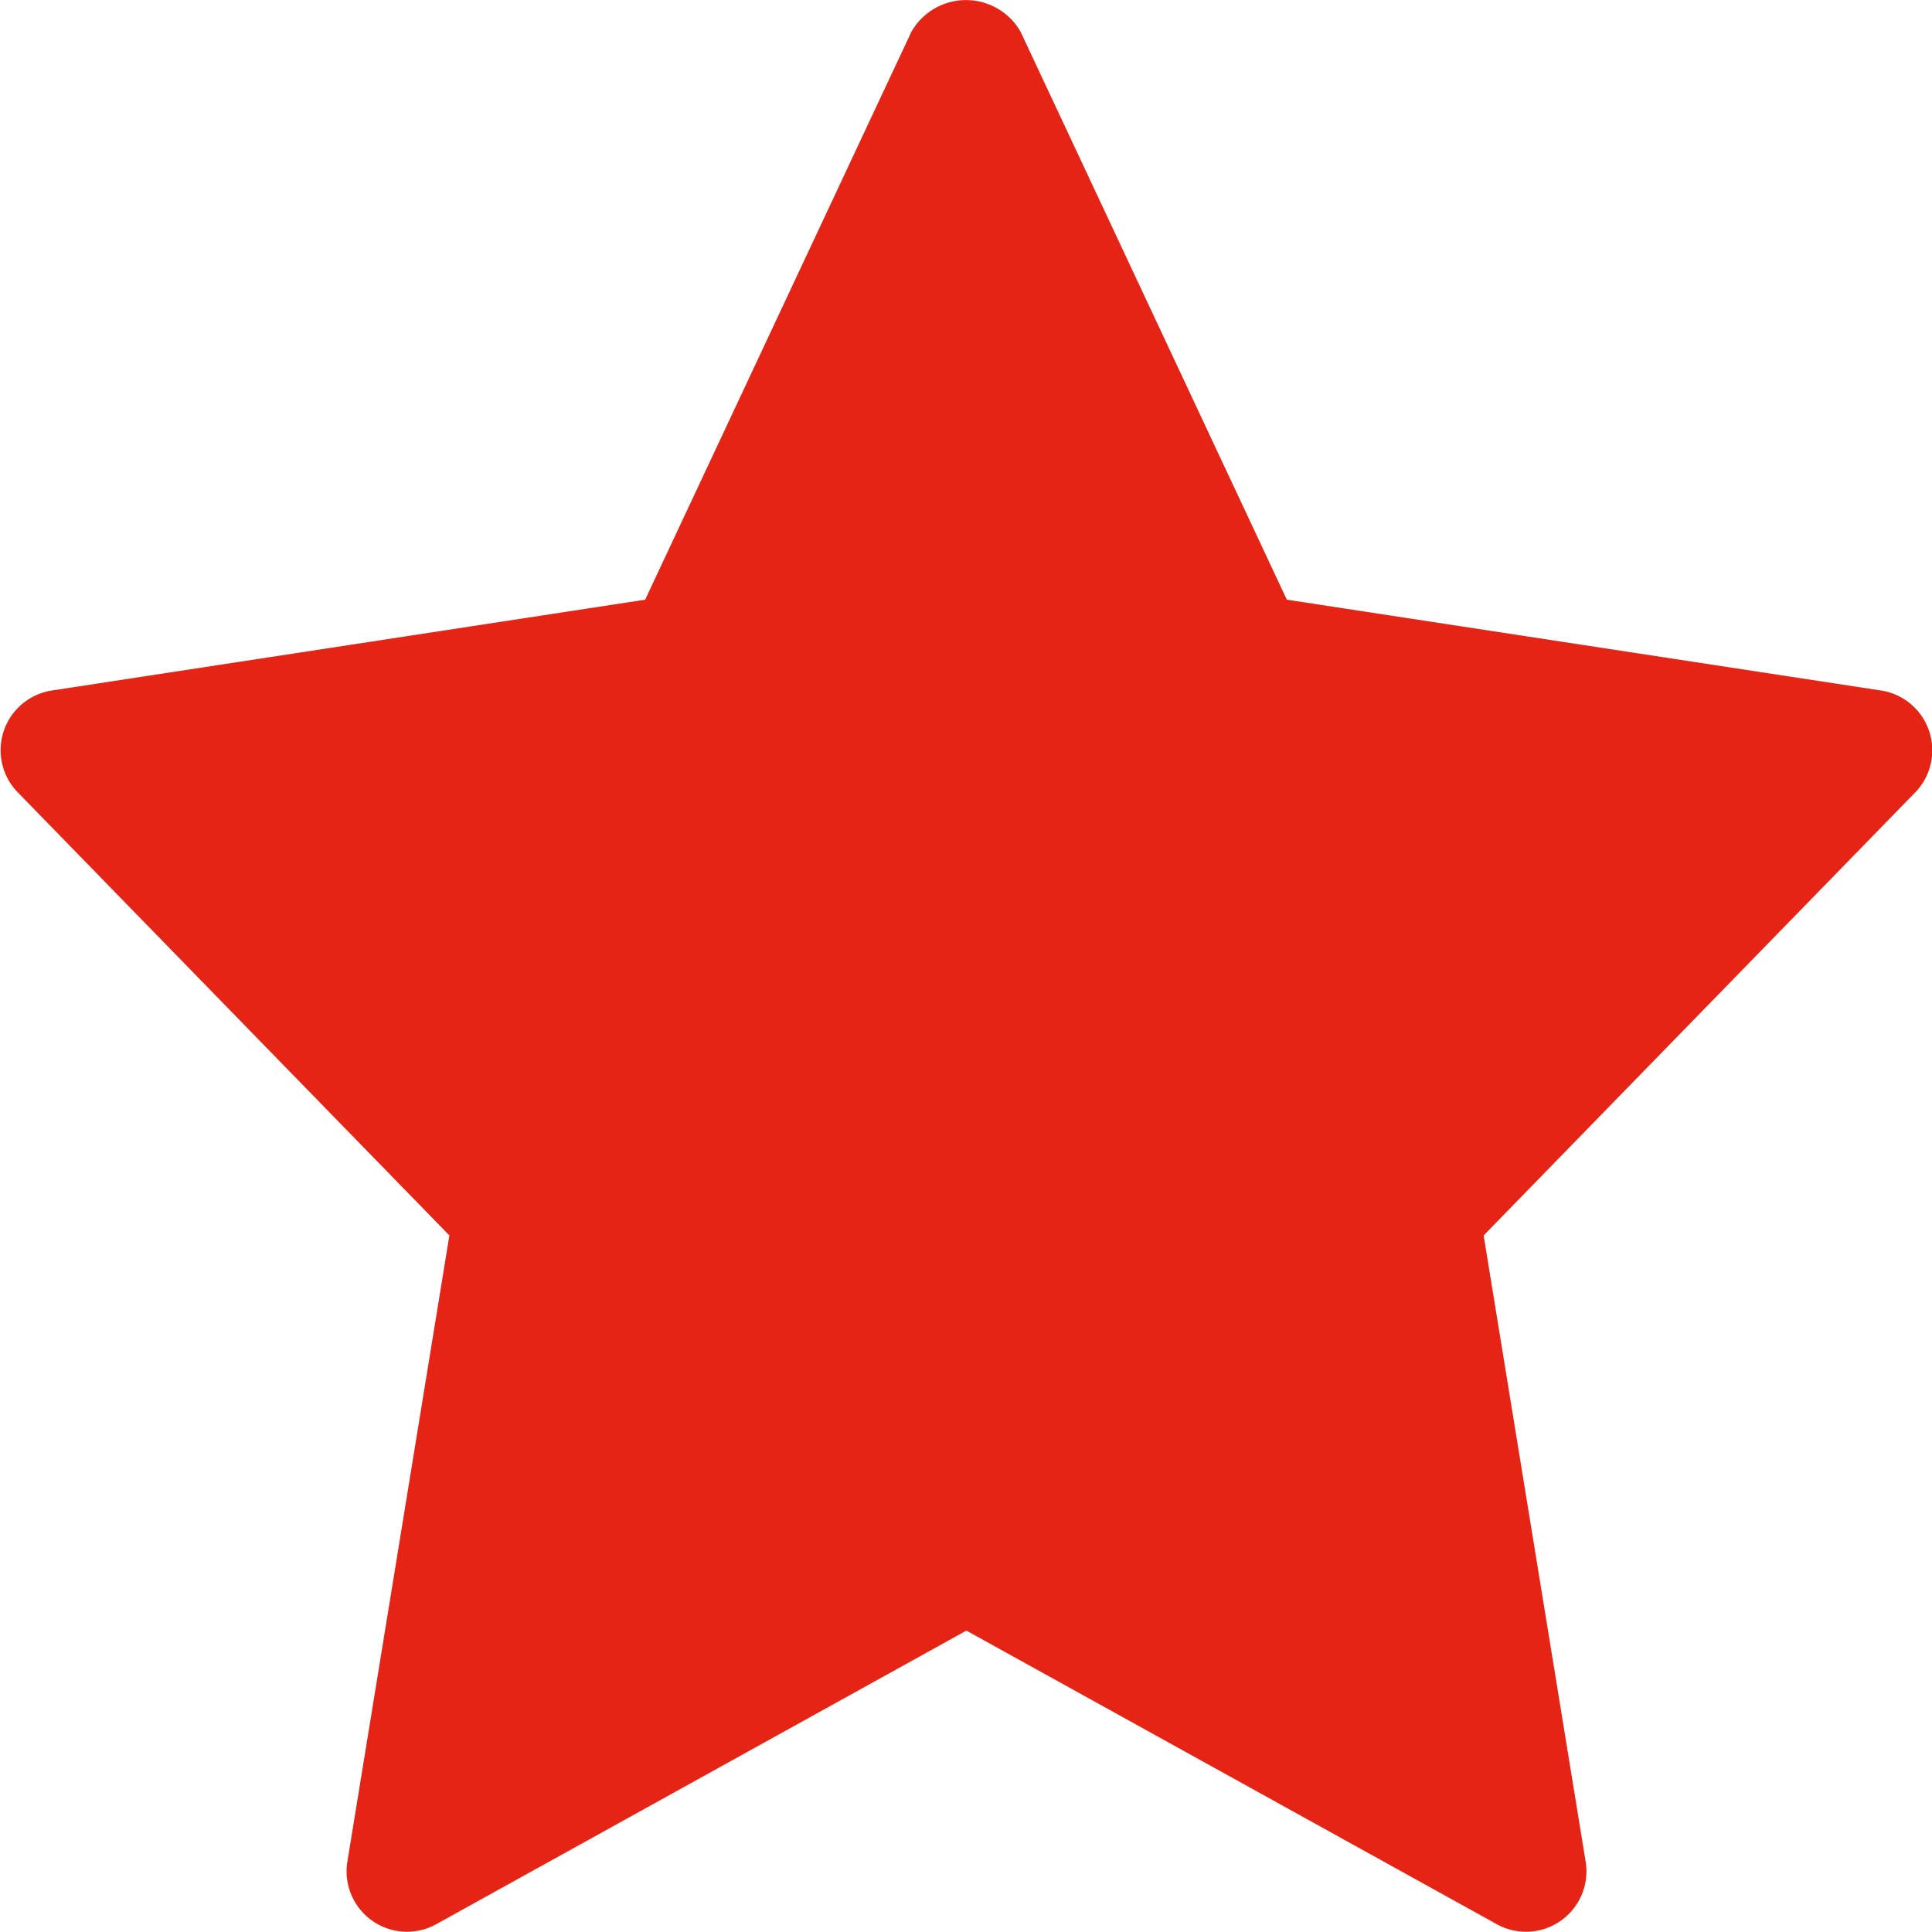
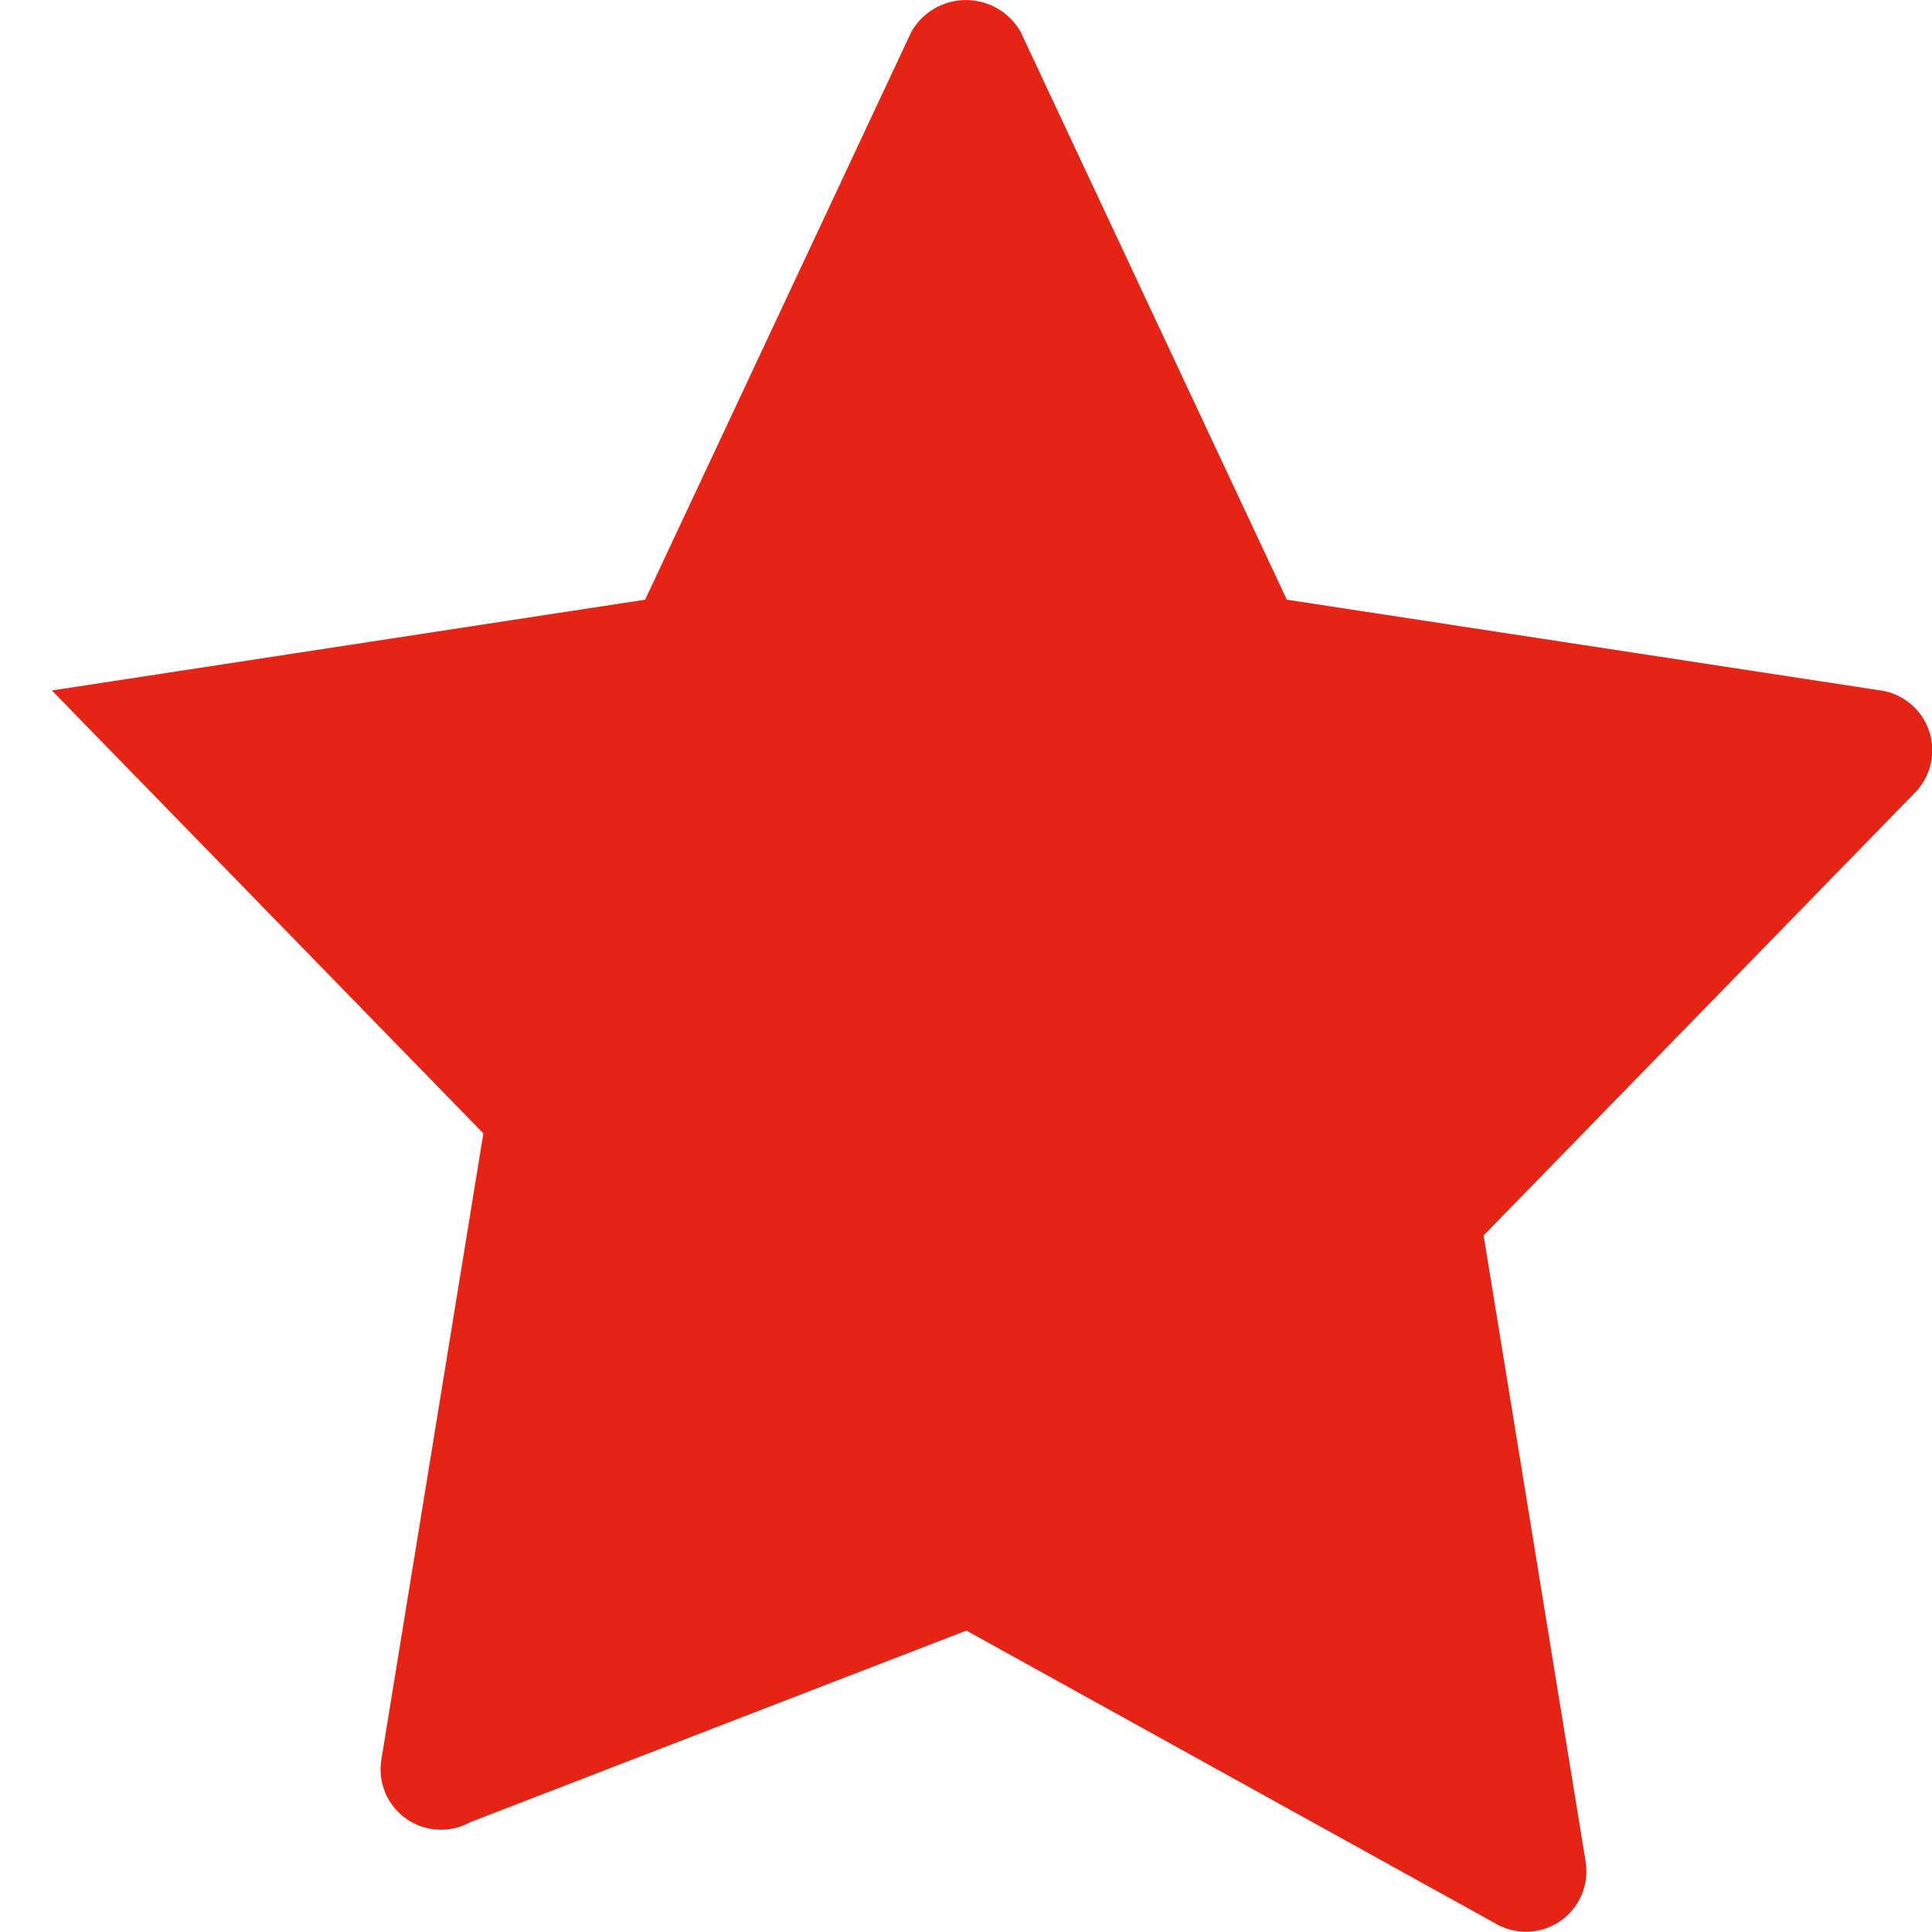
<svg xmlns="http://www.w3.org/2000/svg" width="15" height="15" viewBox="0 0 15 15">
-   <path id="star-1" d="M14.6,5.756,9.988,5.051,7.921.642a.488.488,0,0,0-.848,0L5.006,5.051.4,5.756a.469.469,0,0,0-.264.792l3.35,3.439-.792,4.862a.469.469,0,0,0,.689.486L7.5,13.055l4.119,2.28a.469.469,0,0,0,.689-.486l-.792-4.862,3.35-3.439a.47.47,0,0,0-.264-.792Z" transform="translate(0.003 -0.395)" fill="#e62415" />
+   <path id="star-1" d="M14.6,5.756,9.988,5.051,7.921.642a.488.488,0,0,0-.848,0L5.006,5.051.4,5.756l3.35,3.439-.792,4.862a.469.469,0,0,0,.689.486L7.5,13.055l4.119,2.28a.469.469,0,0,0,.689-.486l-.792-4.862,3.35-3.439a.47.47,0,0,0-.264-.792Z" transform="translate(0.003 -0.395)" fill="#e62415" />
</svg>